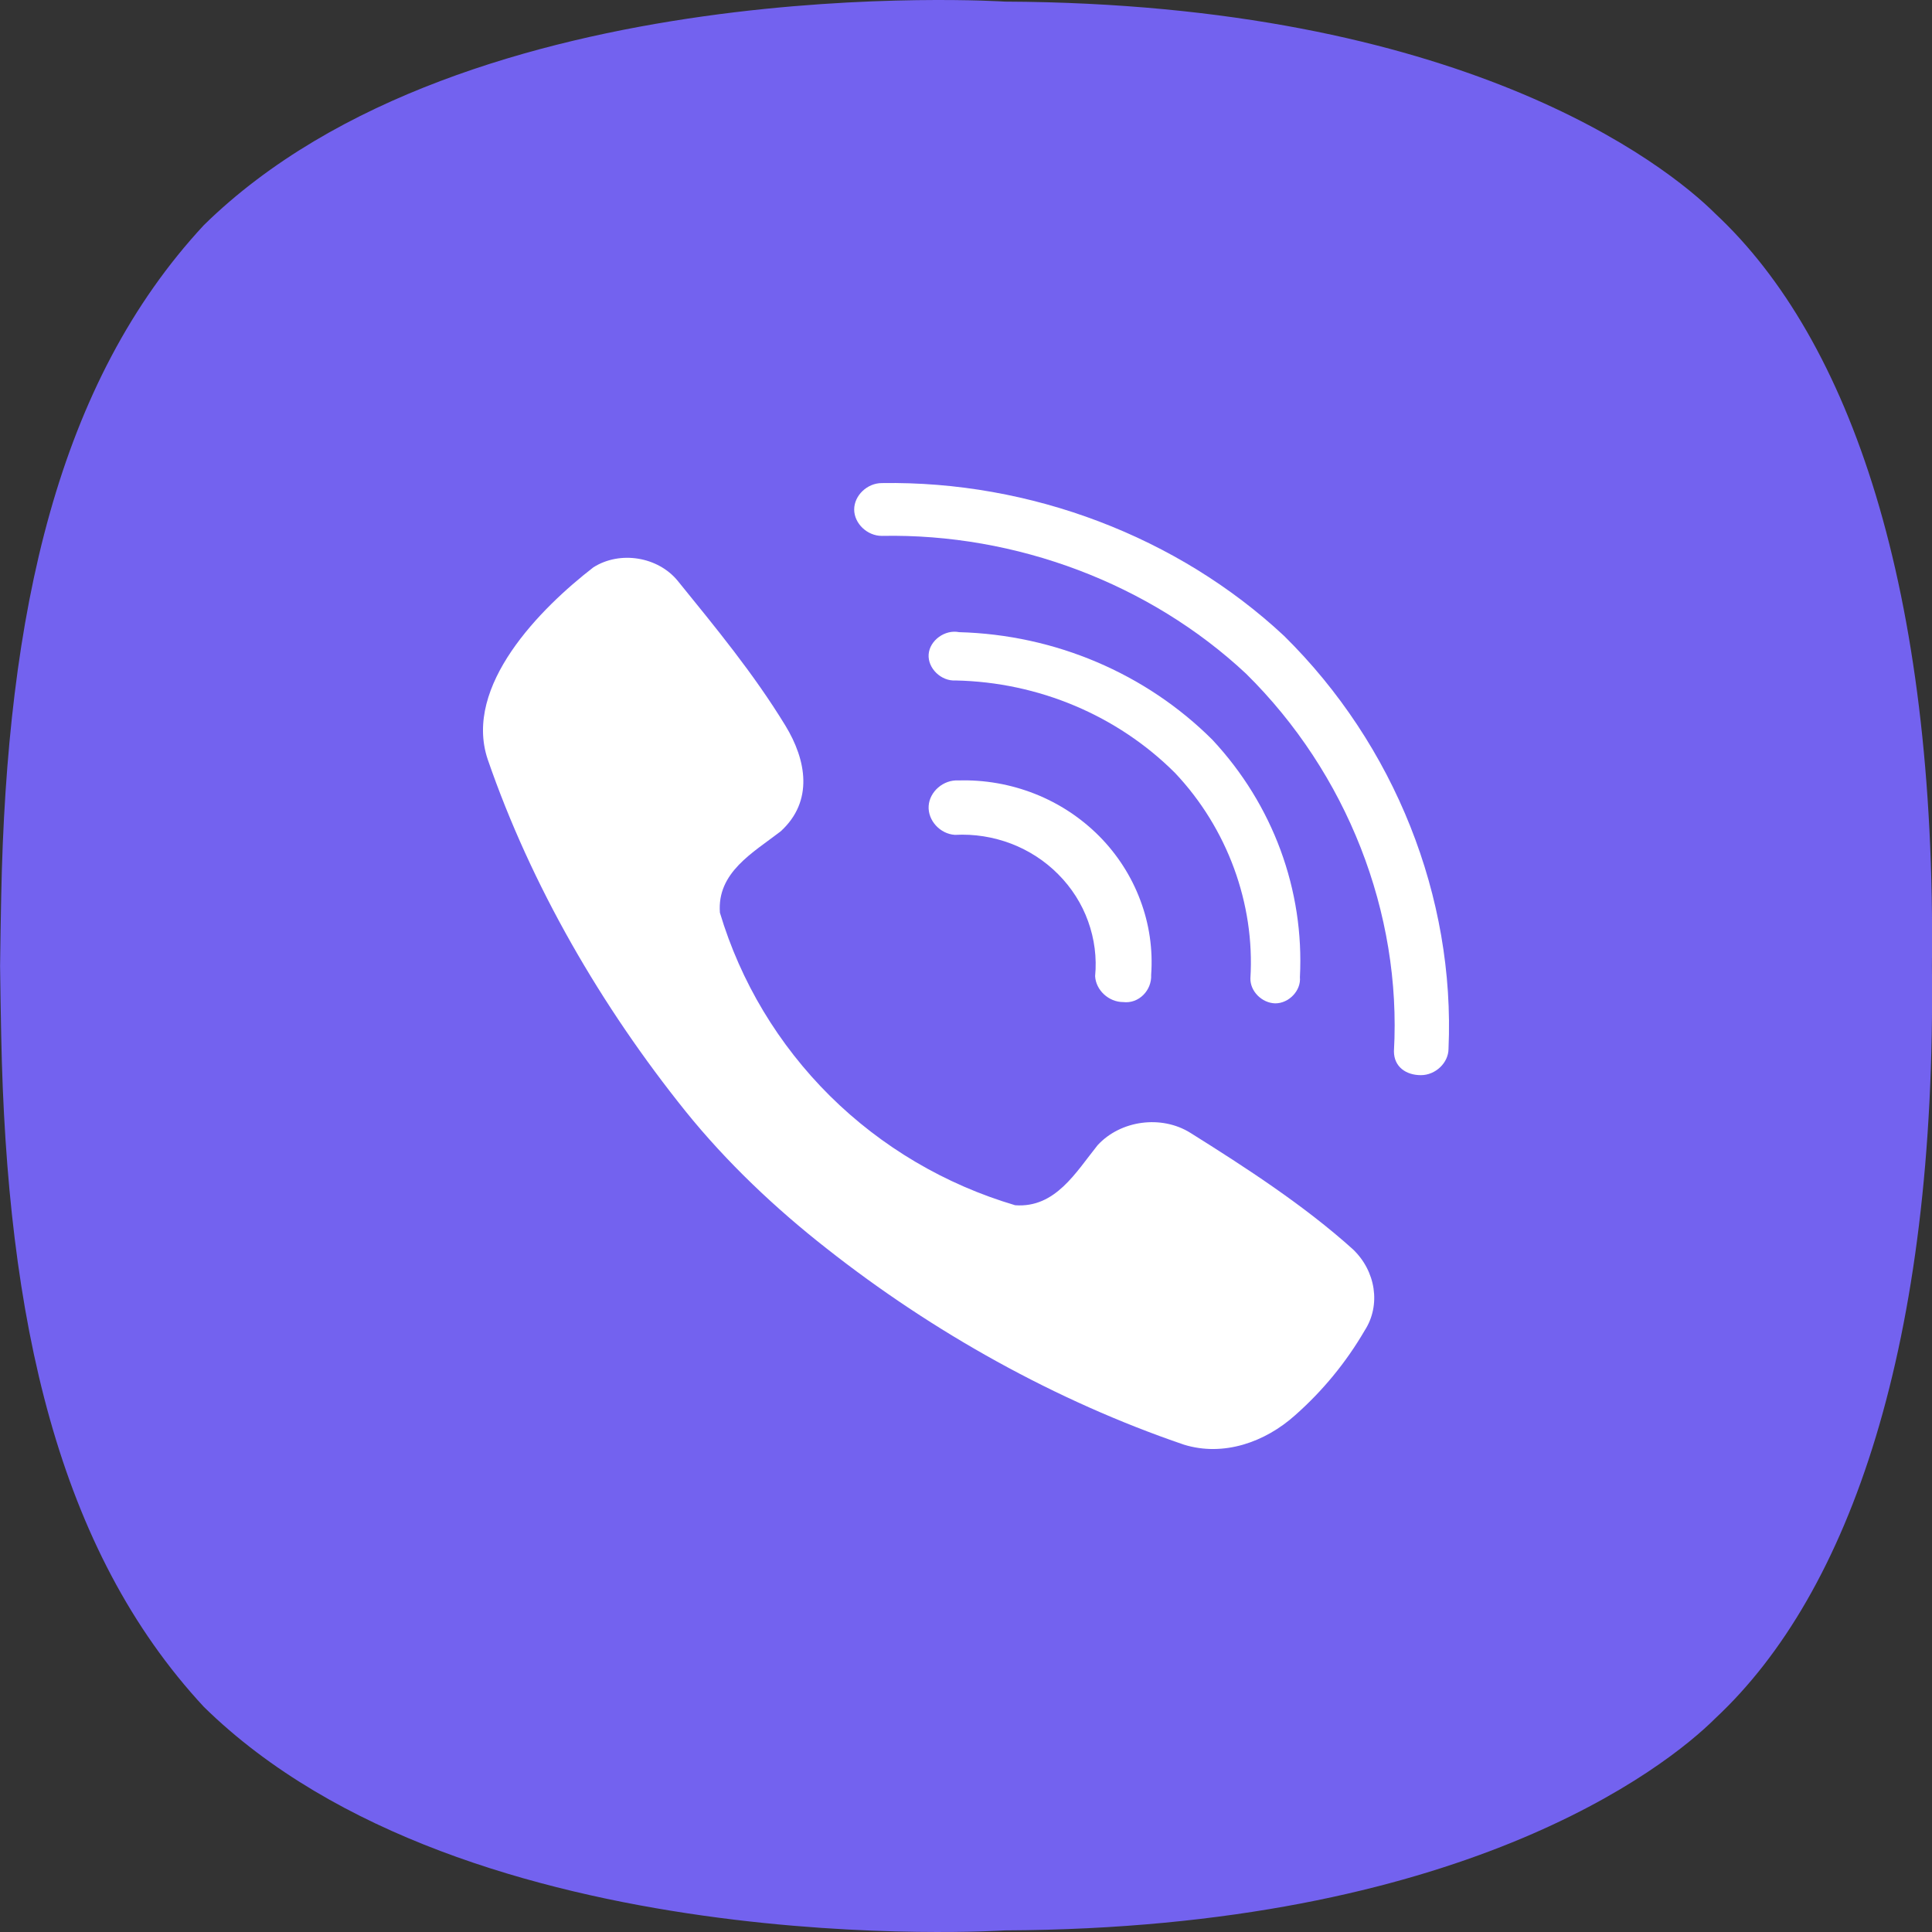
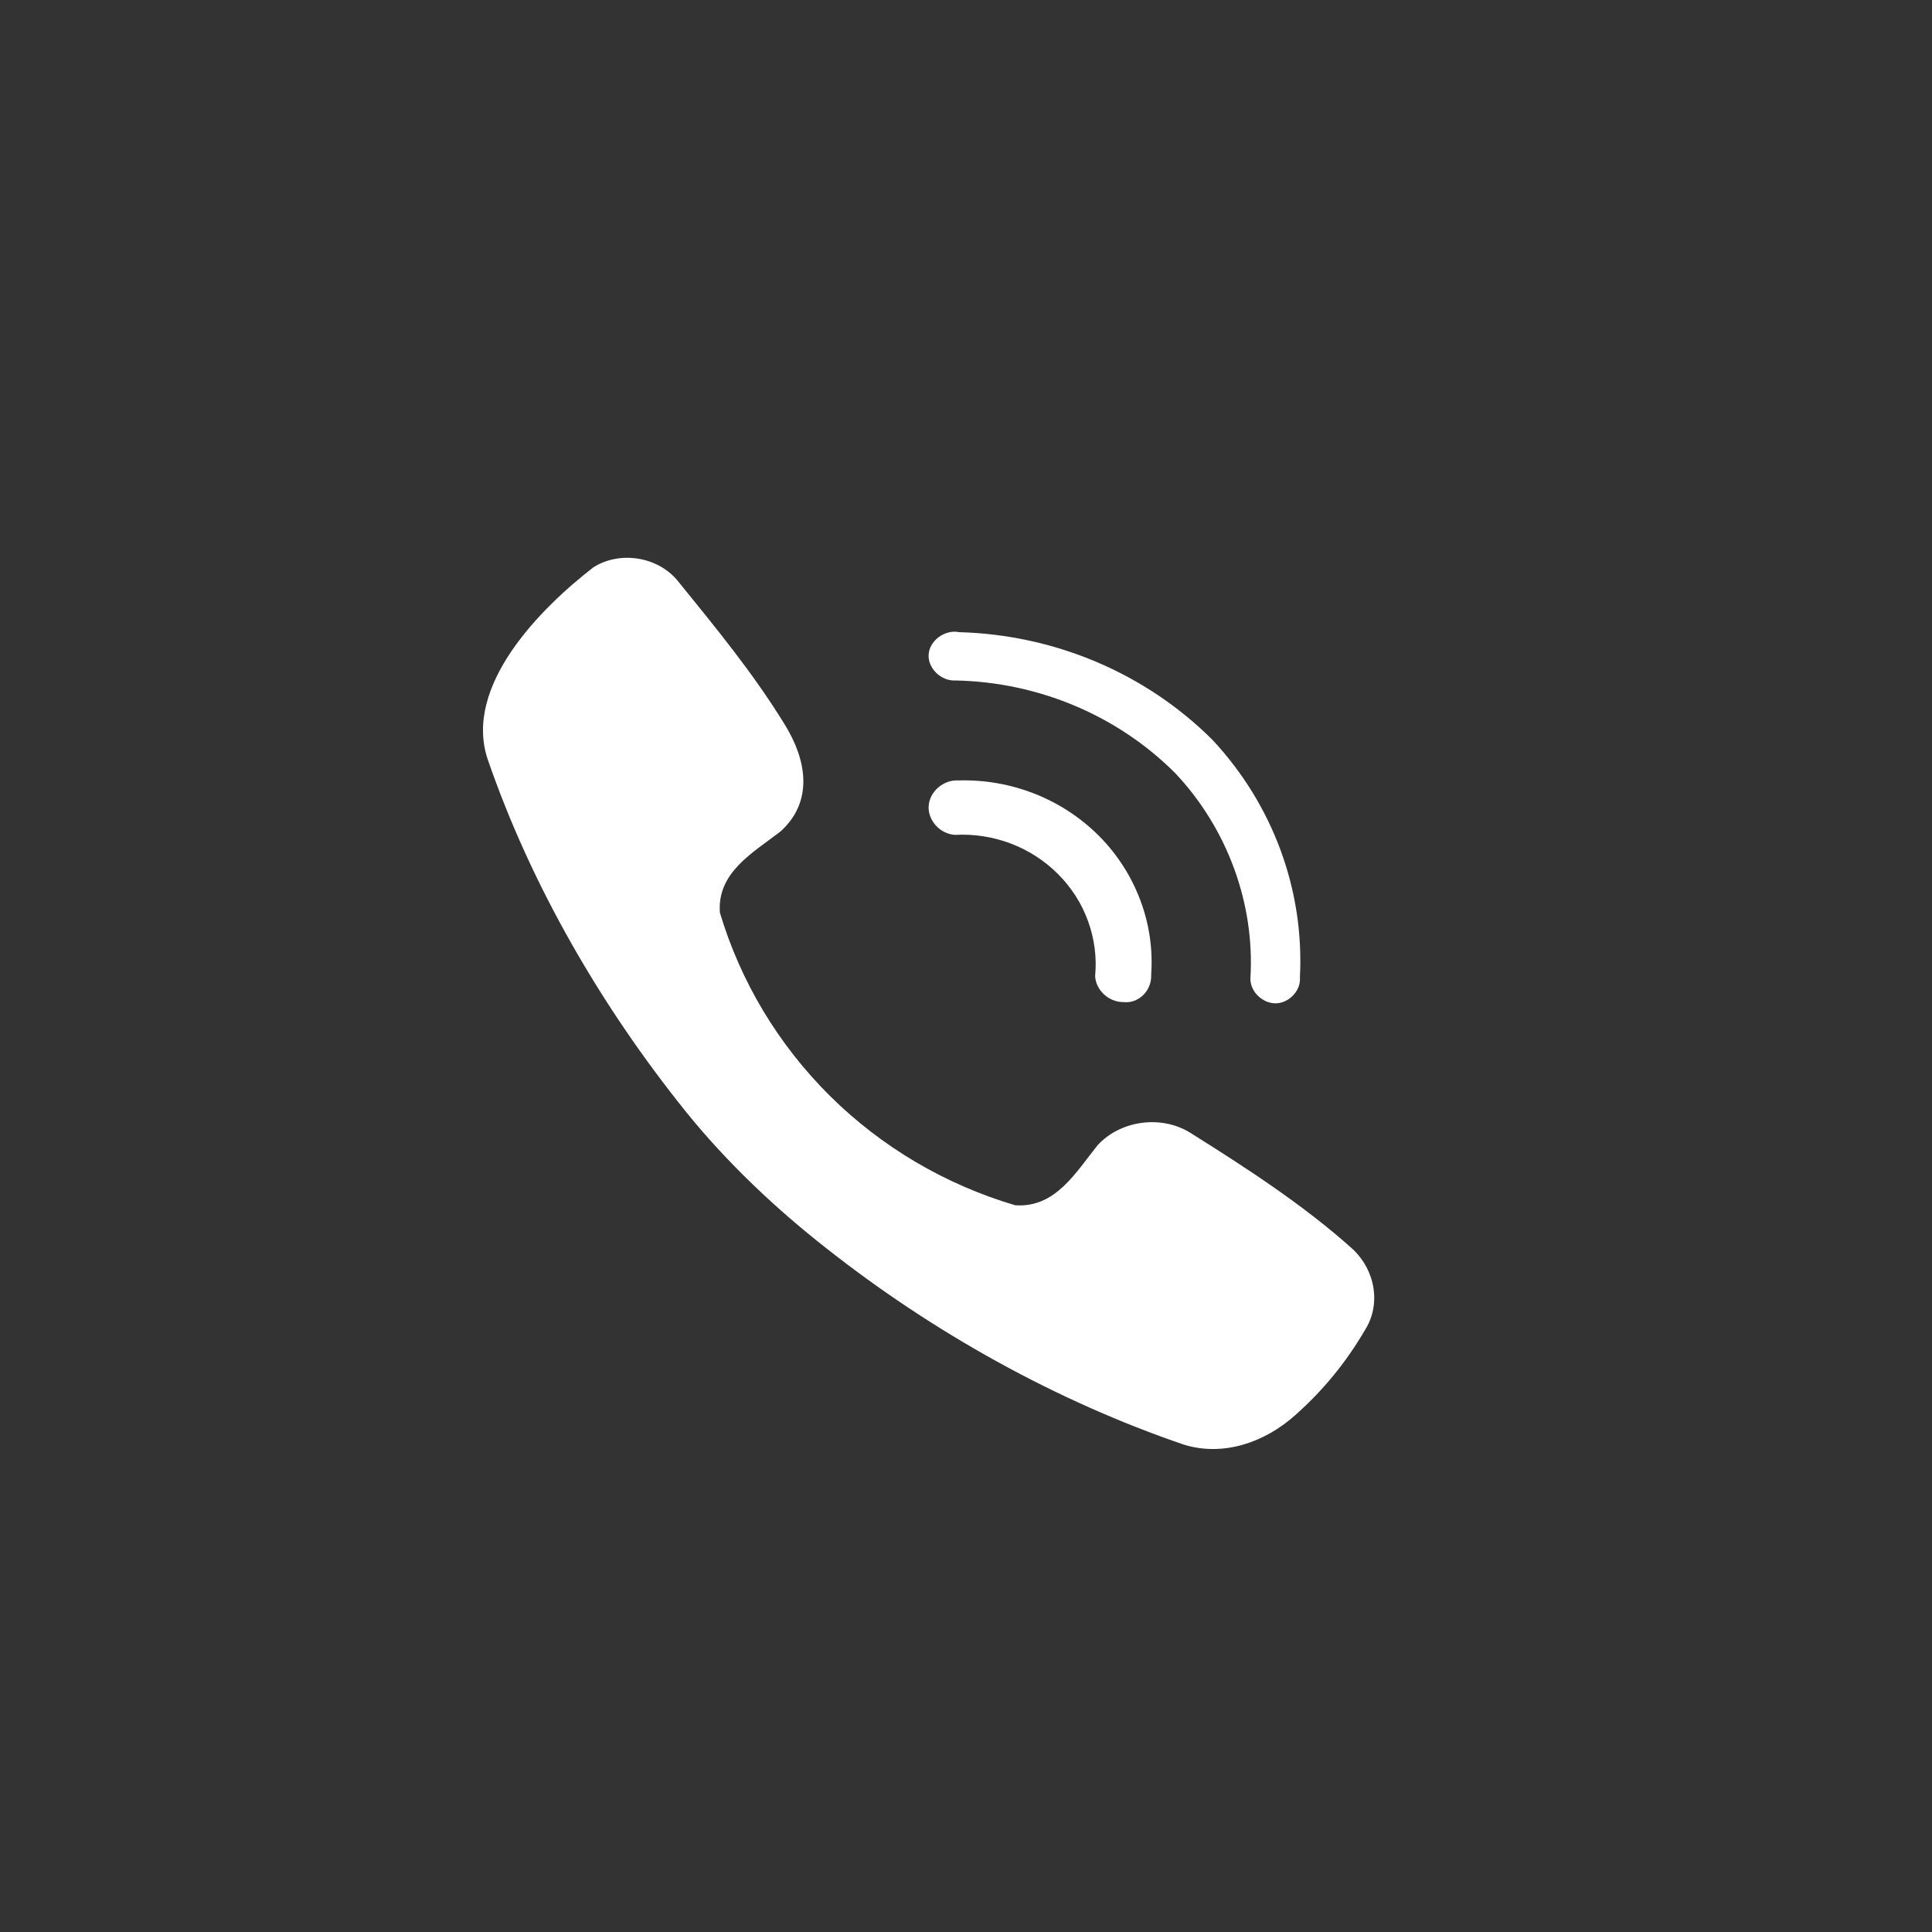
<svg xmlns="http://www.w3.org/2000/svg" width="24" height="24" viewBox="0 0 24 24" fill="none">
  <rect x="0" y="0" width="24" height="24" fill="#333333" stroke="none" />
-   <path d="M21.31 2.656C20.683 2.03 18.141 0.045 12.484 0.02C12.484 0.02 5.809 -0.417 2.533 2.796C0.719 4.749 0.084 7.6 0.015 11.134C0.01 11.406 0.004 11.695 0.001 12C0.004 12.305 0.01 12.594 0.015 12.866C0.084 16.4 0.719 19.251 2.533 21.204C5.809 24.417 12.484 23.98 12.484 23.98C18.141 23.955 20.683 21.97 21.31 21.344C22.982 19.783 24.056 16.692 23.999 12C24.056 7.308 22.982 4.217 21.31 2.656Z" fill="#7362EF" />
  <path d="M13.952 12.448C13.773 12.448 13.613 12.3 13.604 12.126C13.626 11.896 13.596 11.664 13.517 11.445C13.439 11.227 13.312 11.028 13.147 10.862C12.982 10.695 12.782 10.565 12.56 10.48C12.339 10.396 12.101 10.358 11.863 10.371C11.678 10.36 11.525 10.192 11.536 10.013C11.547 9.833 11.72 9.684 11.905 9.695C12.23 9.685 12.553 9.742 12.855 9.861C13.156 9.98 13.428 10.159 13.654 10.386C13.88 10.614 14.054 10.885 14.165 11.182C14.277 11.478 14.323 11.795 14.3 12.11C14.31 12.3 14.148 12.472 13.952 12.448Z" fill="white" />
  <path d="M15.841 12.464C16.012 12.465 16.164 12.304 16.148 12.139C16.204 11.056 15.813 9.996 15.061 9.19C14.234 8.365 13.105 7.885 11.915 7.853C11.739 7.817 11.549 7.955 11.536 8.128C11.523 8.301 11.691 8.464 11.87 8.453C12.901 8.474 13.881 8.887 14.597 9.602C15.246 10.289 15.59 11.225 15.533 12.153C15.529 12.313 15.675 12.46 15.841 12.464Z" fill="white" />
-   <path d="M17.316 13.059C17.412 11.338 16.733 9.606 15.479 8.369C14.284 7.252 12.625 6.624 10.954 6.657C10.773 6.657 10.611 6.503 10.611 6.329C10.611 6.155 10.773 6.001 10.954 6.001C12.8 5.971 14.631 6.667 15.952 7.9C17.325 9.254 18.077 11.143 17.994 13.028C17.994 13.202 17.833 13.356 17.651 13.356C17.468 13.356 17.316 13.254 17.316 13.059Z" fill="white" />
  <path d="M12.611 14.972C11.741 14.715 10.95 14.248 10.31 13.614C9.67 12.979 9.2 12.197 8.943 11.338C8.905 10.838 9.352 10.594 9.698 10.327C10.109 9.952 10.018 9.442 9.756 9.013C9.362 8.368 8.893 7.8 8.417 7.213C8.17 6.914 7.701 6.839 7.372 7.047C6.712 7.557 5.756 8.519 6.057 9.429C6.6 11.006 7.472 12.505 8.518 13.807C9.027 14.438 9.633 15.012 10.271 15.511C11.588 16.549 13.115 17.403 14.707 17.946C15.198 18.098 15.715 17.916 16.089 17.58C16.432 17.277 16.723 16.922 16.952 16.529C17.157 16.213 17.091 15.789 16.805 15.518C16.198 14.972 15.473 14.502 14.788 14.073C14.429 13.848 13.921 13.915 13.635 14.226C13.363 14.564 13.111 15.008 12.611 14.972Z" fill="white" />
</svg>